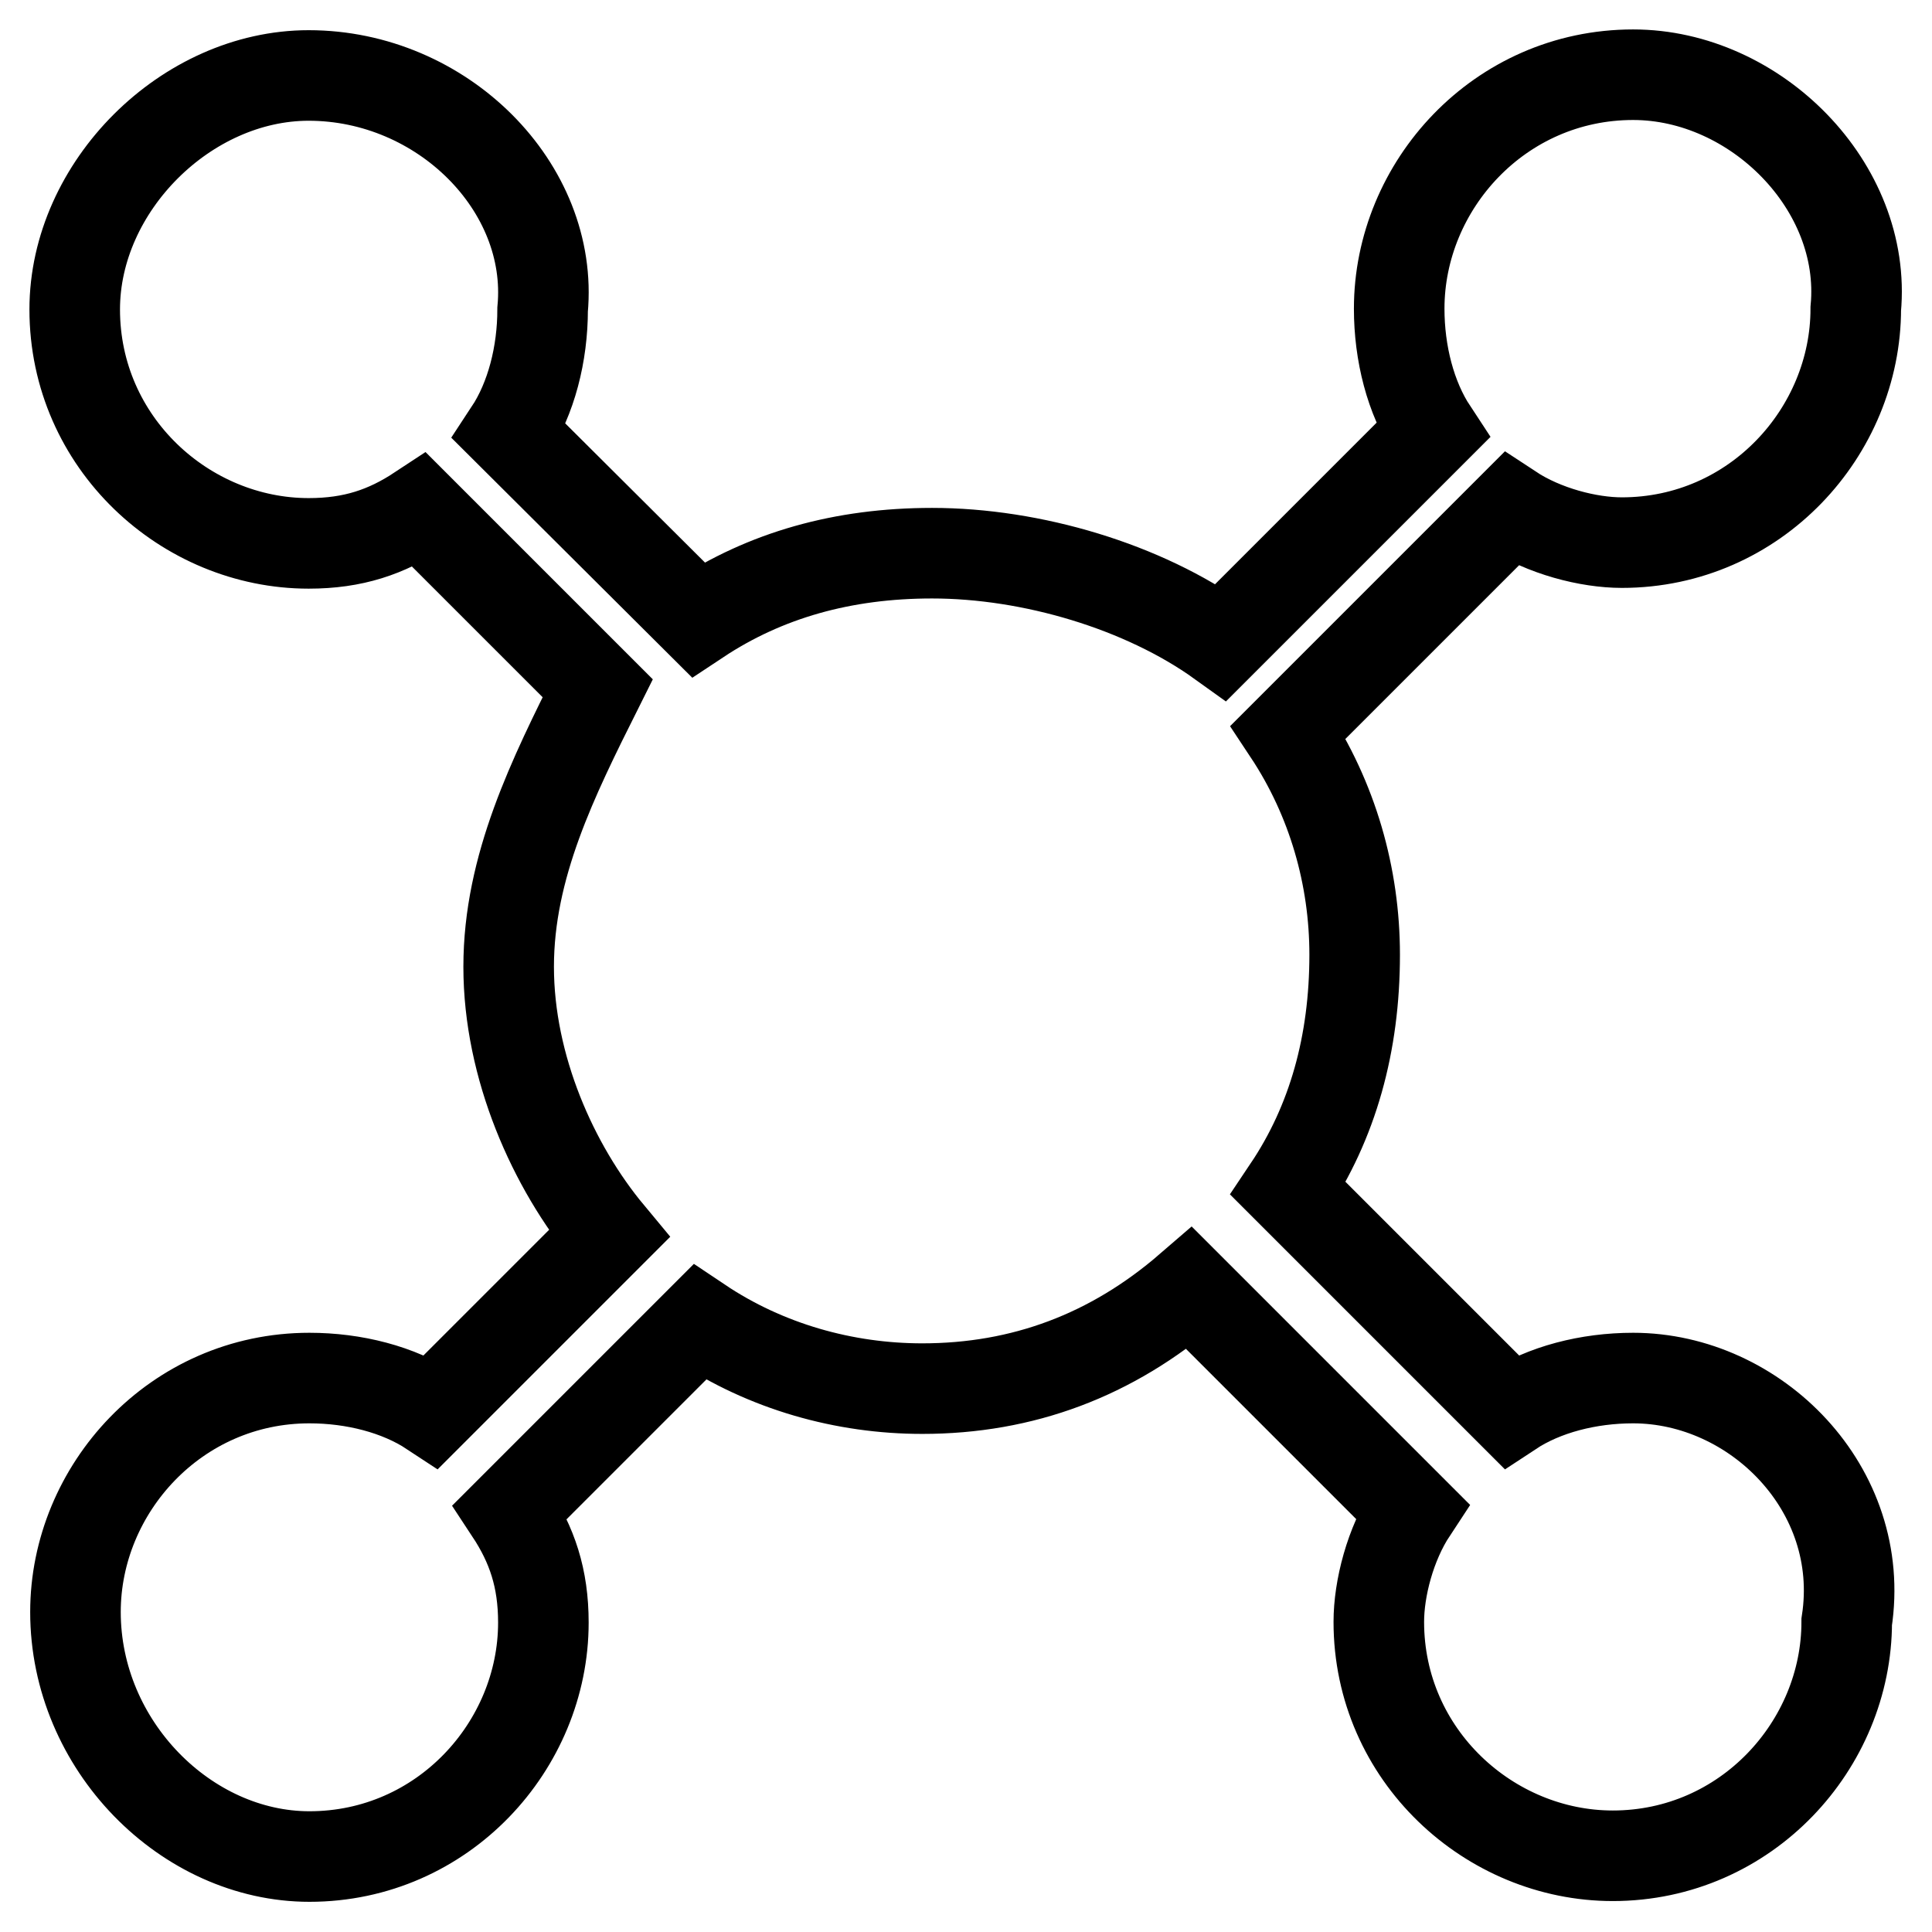
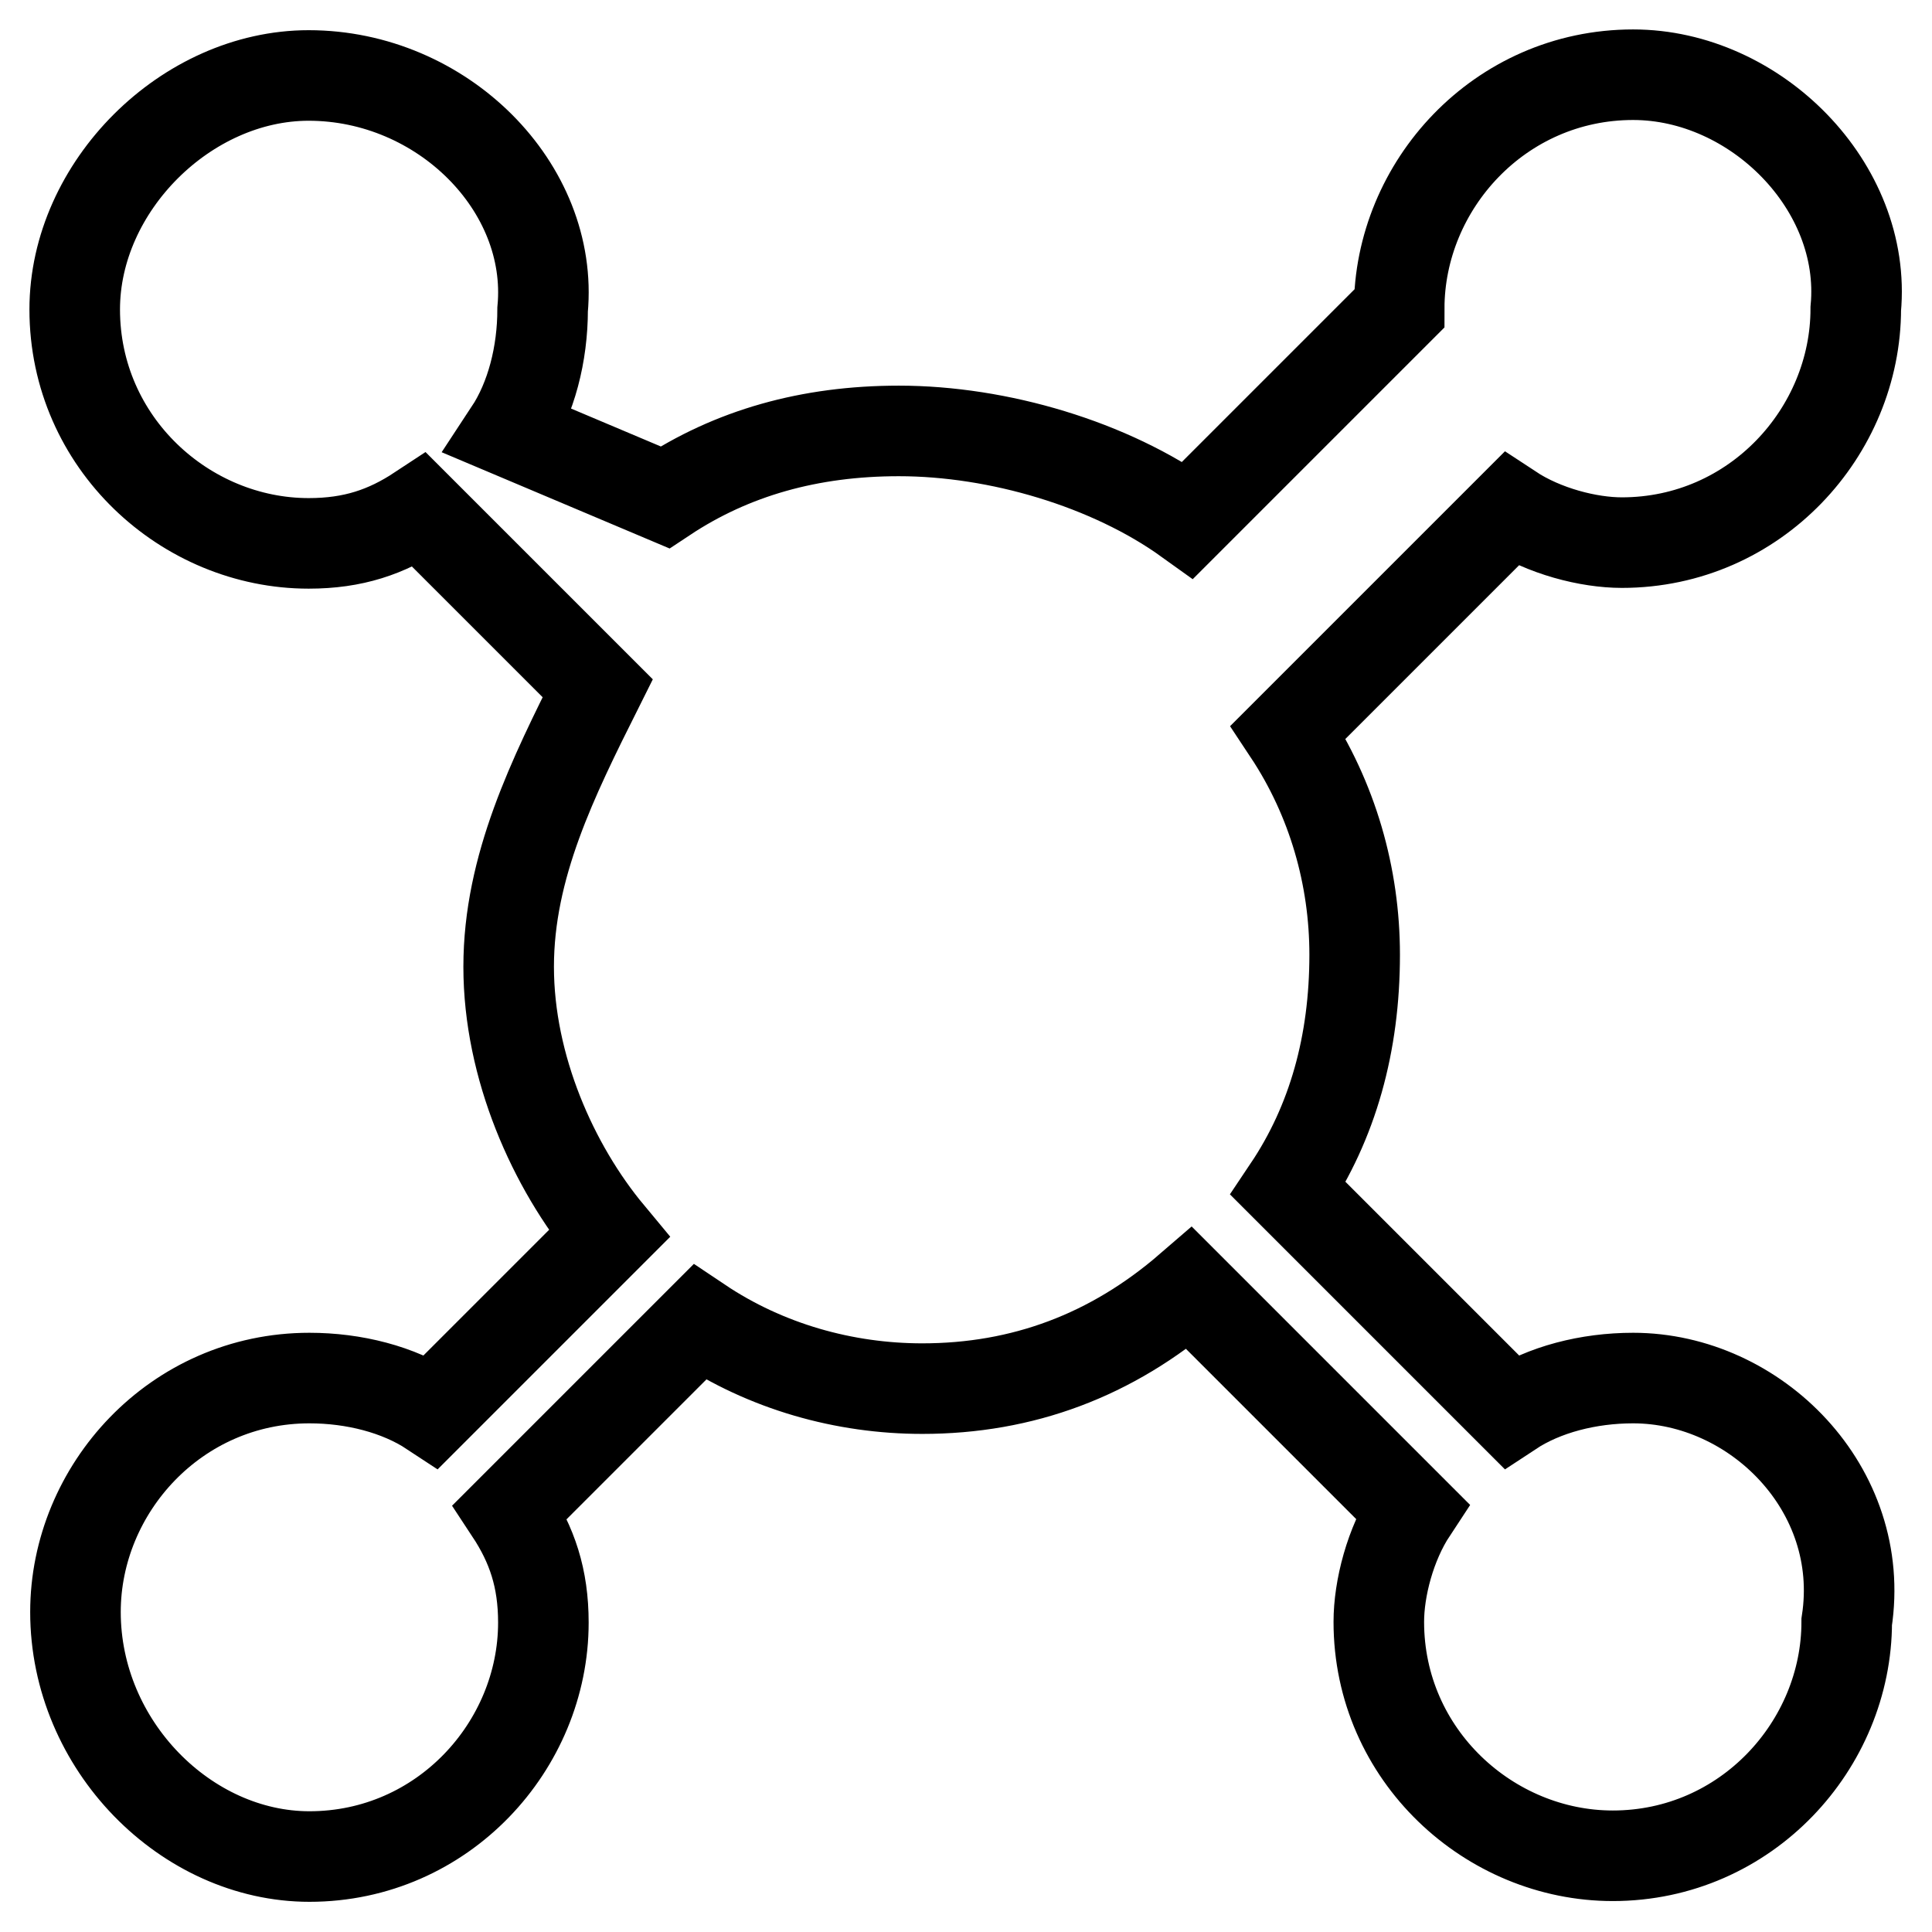
<svg xmlns="http://www.w3.org/2000/svg" version="1.1" x="0px" y="0px" viewBox="0 0 256 256" enable-background="new 0 0 256 256" xml:space="preserve">
  <g>
-     <path stroke-width="12" fill-opacity="0" stroke="#000000" d="M216.4,182.6c-5.9,0-11.8,1.5-16.2,4.4l-29.5-29.5c5.9-8.8,8.8-19.2,8.8-31c0-10.3-2.9-20.6-8.8-29.5 l29.5-29.5c4.4,2.9,10.3,4.4,14.7,4.4c17.7,0,31-14.7,31-31c1.5-16.2-13.3-31-29.5-31c-17.7,0-31,14.7-31,31 c0,5.9,1.5,11.8,4.4,16.2l-28,28c-10.3-7.4-25.1-11.8-38.3-11.8c-11.8,0-22.1,2.9-31,8.8L67.5,57.2c2.9-4.4,4.4-10.3,4.4-16.2 c1.5-16.2-13.3-31-31-31c-16.2,0-31,14.7-31,31c0,17.7,14.7,31,31,31c5.9,0,10.3-1.5,14.7-4.4l23.6,23.6 c-5.9,11.8-11.8,23.6-11.8,36.9c0,13.3,5.9,26.5,13.3,35.4L57.2,187c-4.4-2.9-10.3-4.4-16.2-4.4c-17.7,0-31,14.7-31,31 c0,17.7,14.7,32.4,31,32.4c17.7,0,31-14.7,31-31c0-5.9-1.5-10.3-4.4-14.7l25.1-25.1c8.8,5.9,19.2,8.8,29.5,8.8 c13.3,0,25.1-4.4,35.4-13.3l29.5,29.5c-2.9,4.4-4.4,10.3-4.4,14.7c0,17.7,14.7,31,31,31c17.7,0,31-14.7,31-31 C247.4,197.3,232.6,182.6,216.4,182.6L216.4,182.6L216.4,182.6z" />
+     <path stroke-width="12" fill-opacity="0" stroke="#000000" d="M216.4,182.6c-5.9,0-11.8,1.5-16.2,4.4l-29.5-29.5c5.9-8.8,8.8-19.2,8.8-31c0-10.3-2.9-20.6-8.8-29.5 l29.5-29.5c4.4,2.9,10.3,4.4,14.7,4.4c17.7,0,31-14.7,31-31c1.5-16.2-13.3-31-29.5-31c-17.7,0-31,14.7-31,31 l-28,28c-10.3-7.4-25.1-11.8-38.3-11.8c-11.8,0-22.1,2.9-31,8.8L67.5,57.2c2.9-4.4,4.4-10.3,4.4-16.2 c1.5-16.2-13.3-31-31-31c-16.2,0-31,14.7-31,31c0,17.7,14.7,31,31,31c5.9,0,10.3-1.5,14.7-4.4l23.6,23.6 c-5.9,11.8-11.8,23.6-11.8,36.9c0,13.3,5.9,26.5,13.3,35.4L57.2,187c-4.4-2.9-10.3-4.4-16.2-4.4c-17.7,0-31,14.7-31,31 c0,17.7,14.7,32.4,31,32.4c17.7,0,31-14.7,31-31c0-5.9-1.5-10.3-4.4-14.7l25.1-25.1c8.8,5.9,19.2,8.8,29.5,8.8 c13.3,0,25.1-4.4,35.4-13.3l29.5,29.5c-2.9,4.4-4.4,10.3-4.4,14.7c0,17.7,14.7,31,31,31c17.7,0,31-14.7,31-31 C247.4,197.3,232.6,182.6,216.4,182.6L216.4,182.6L216.4,182.6z" />
  </g>
</svg>